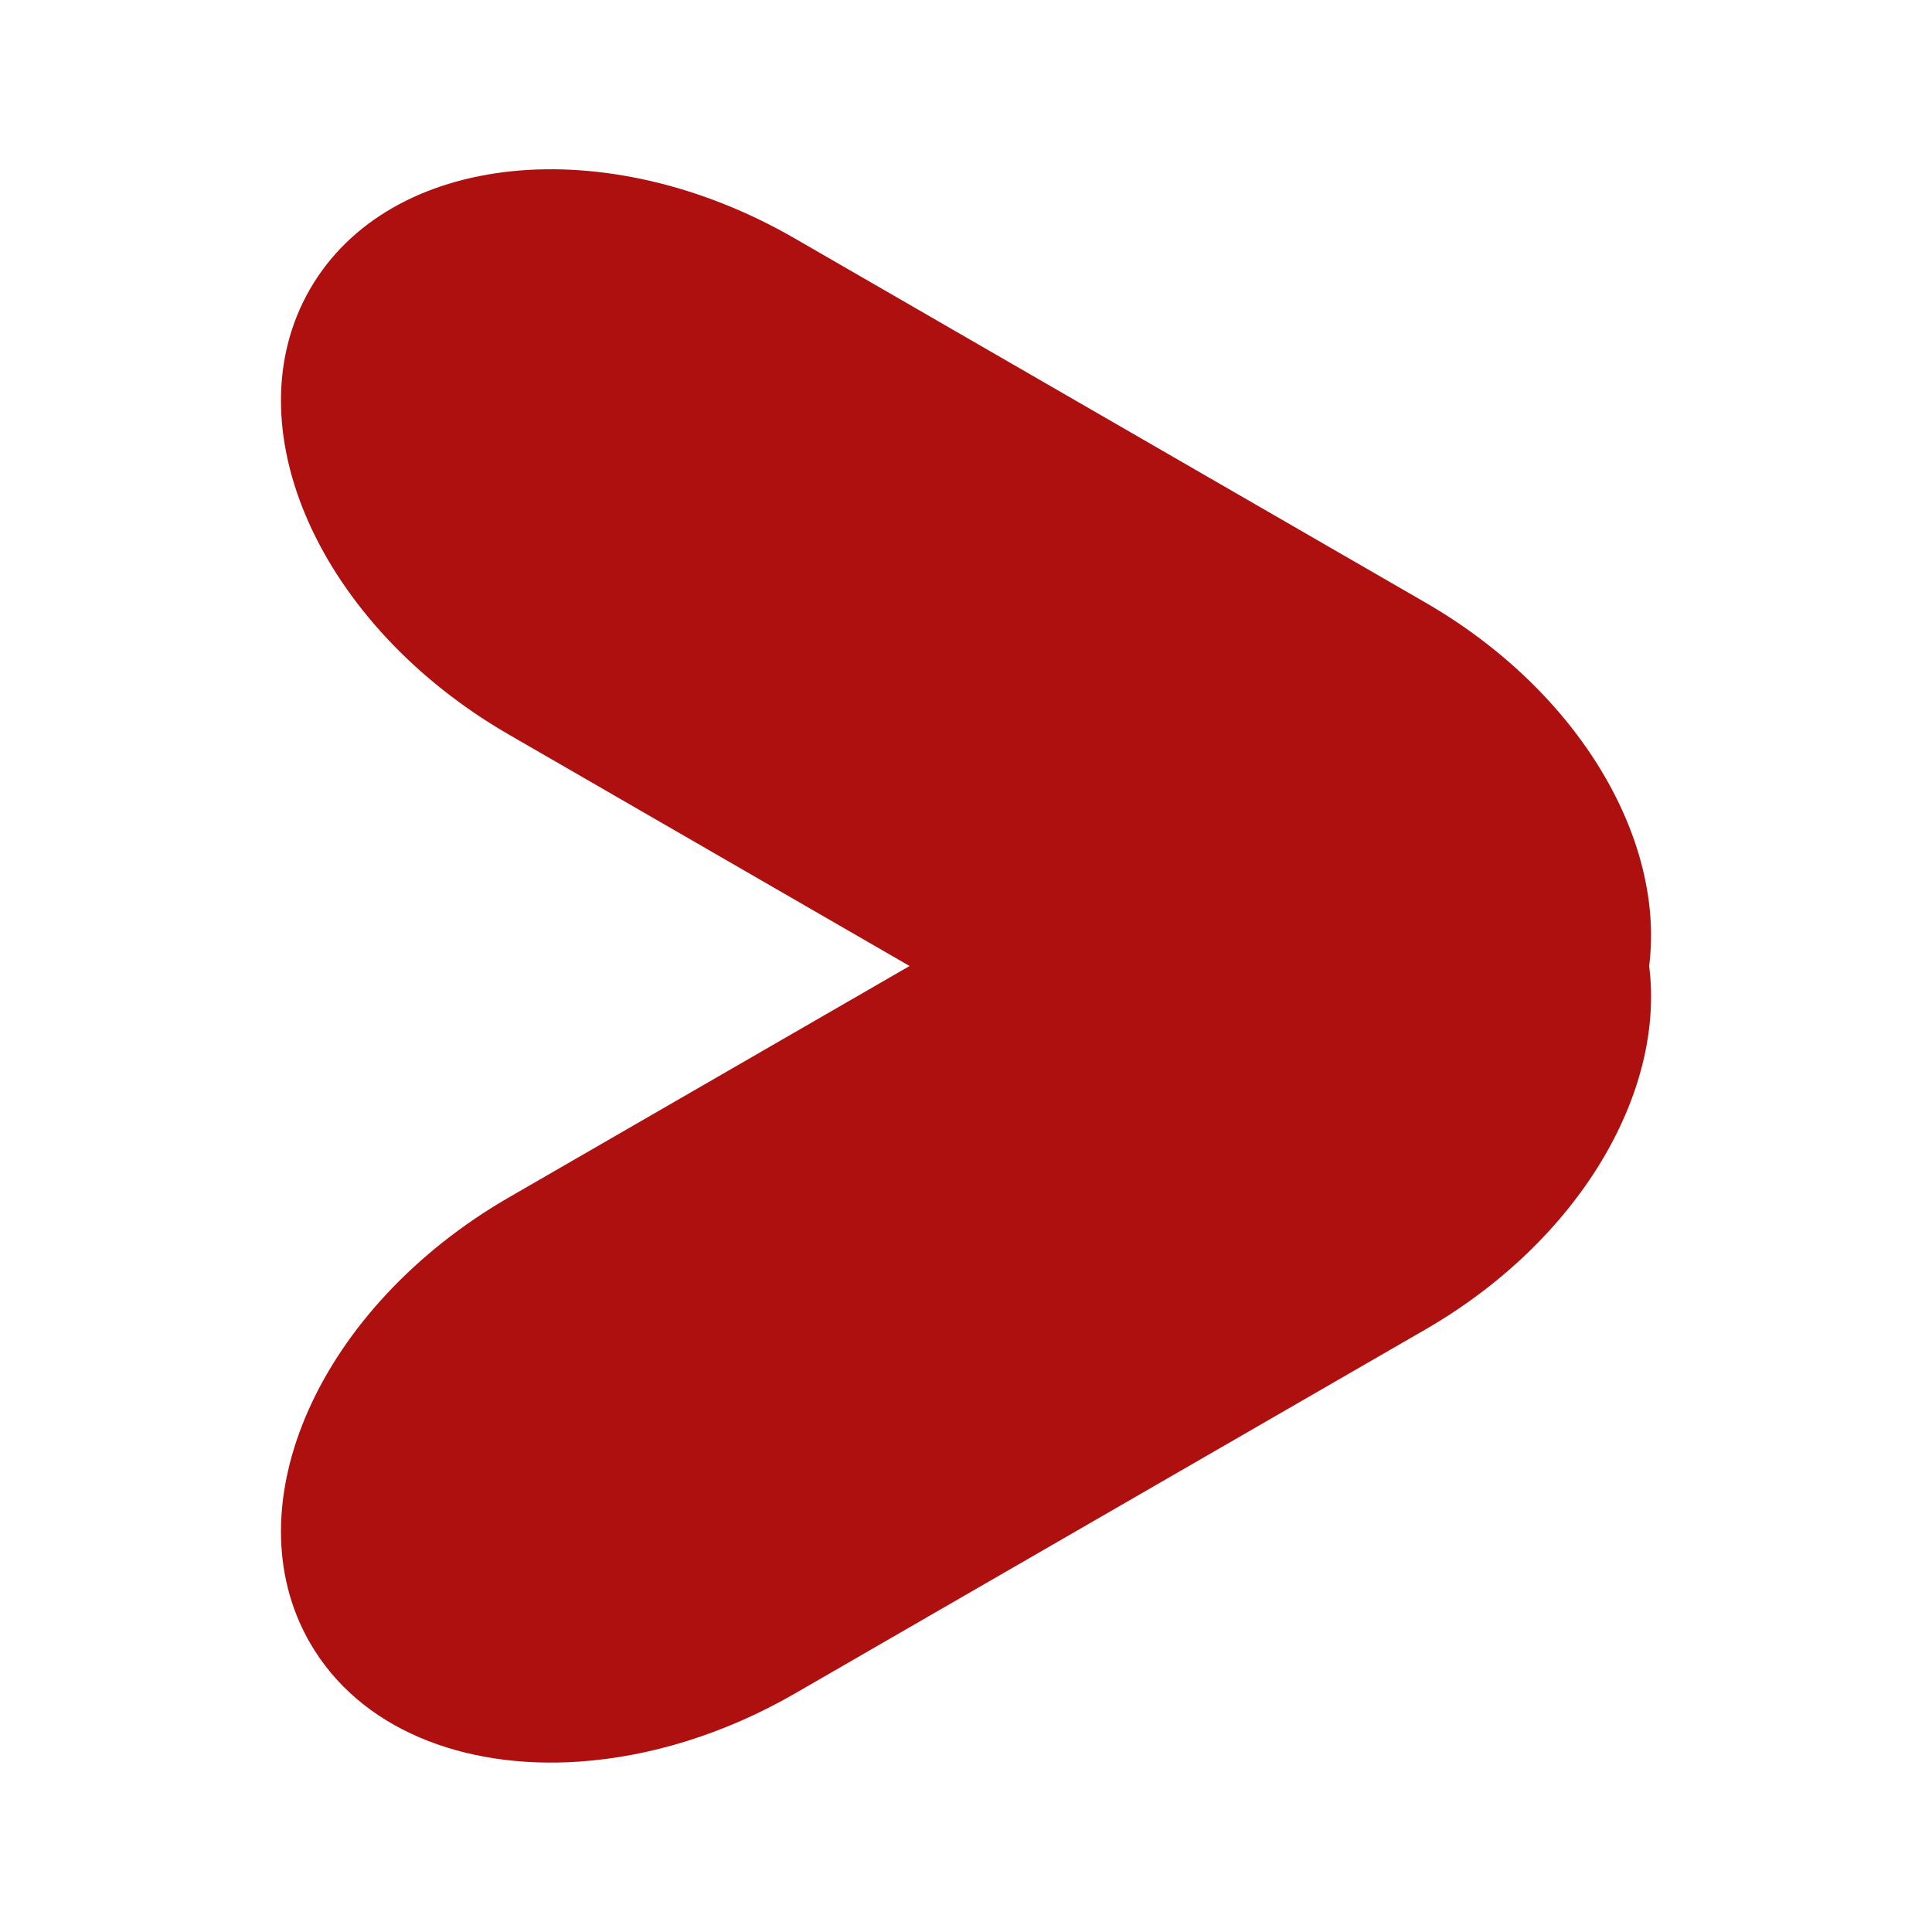
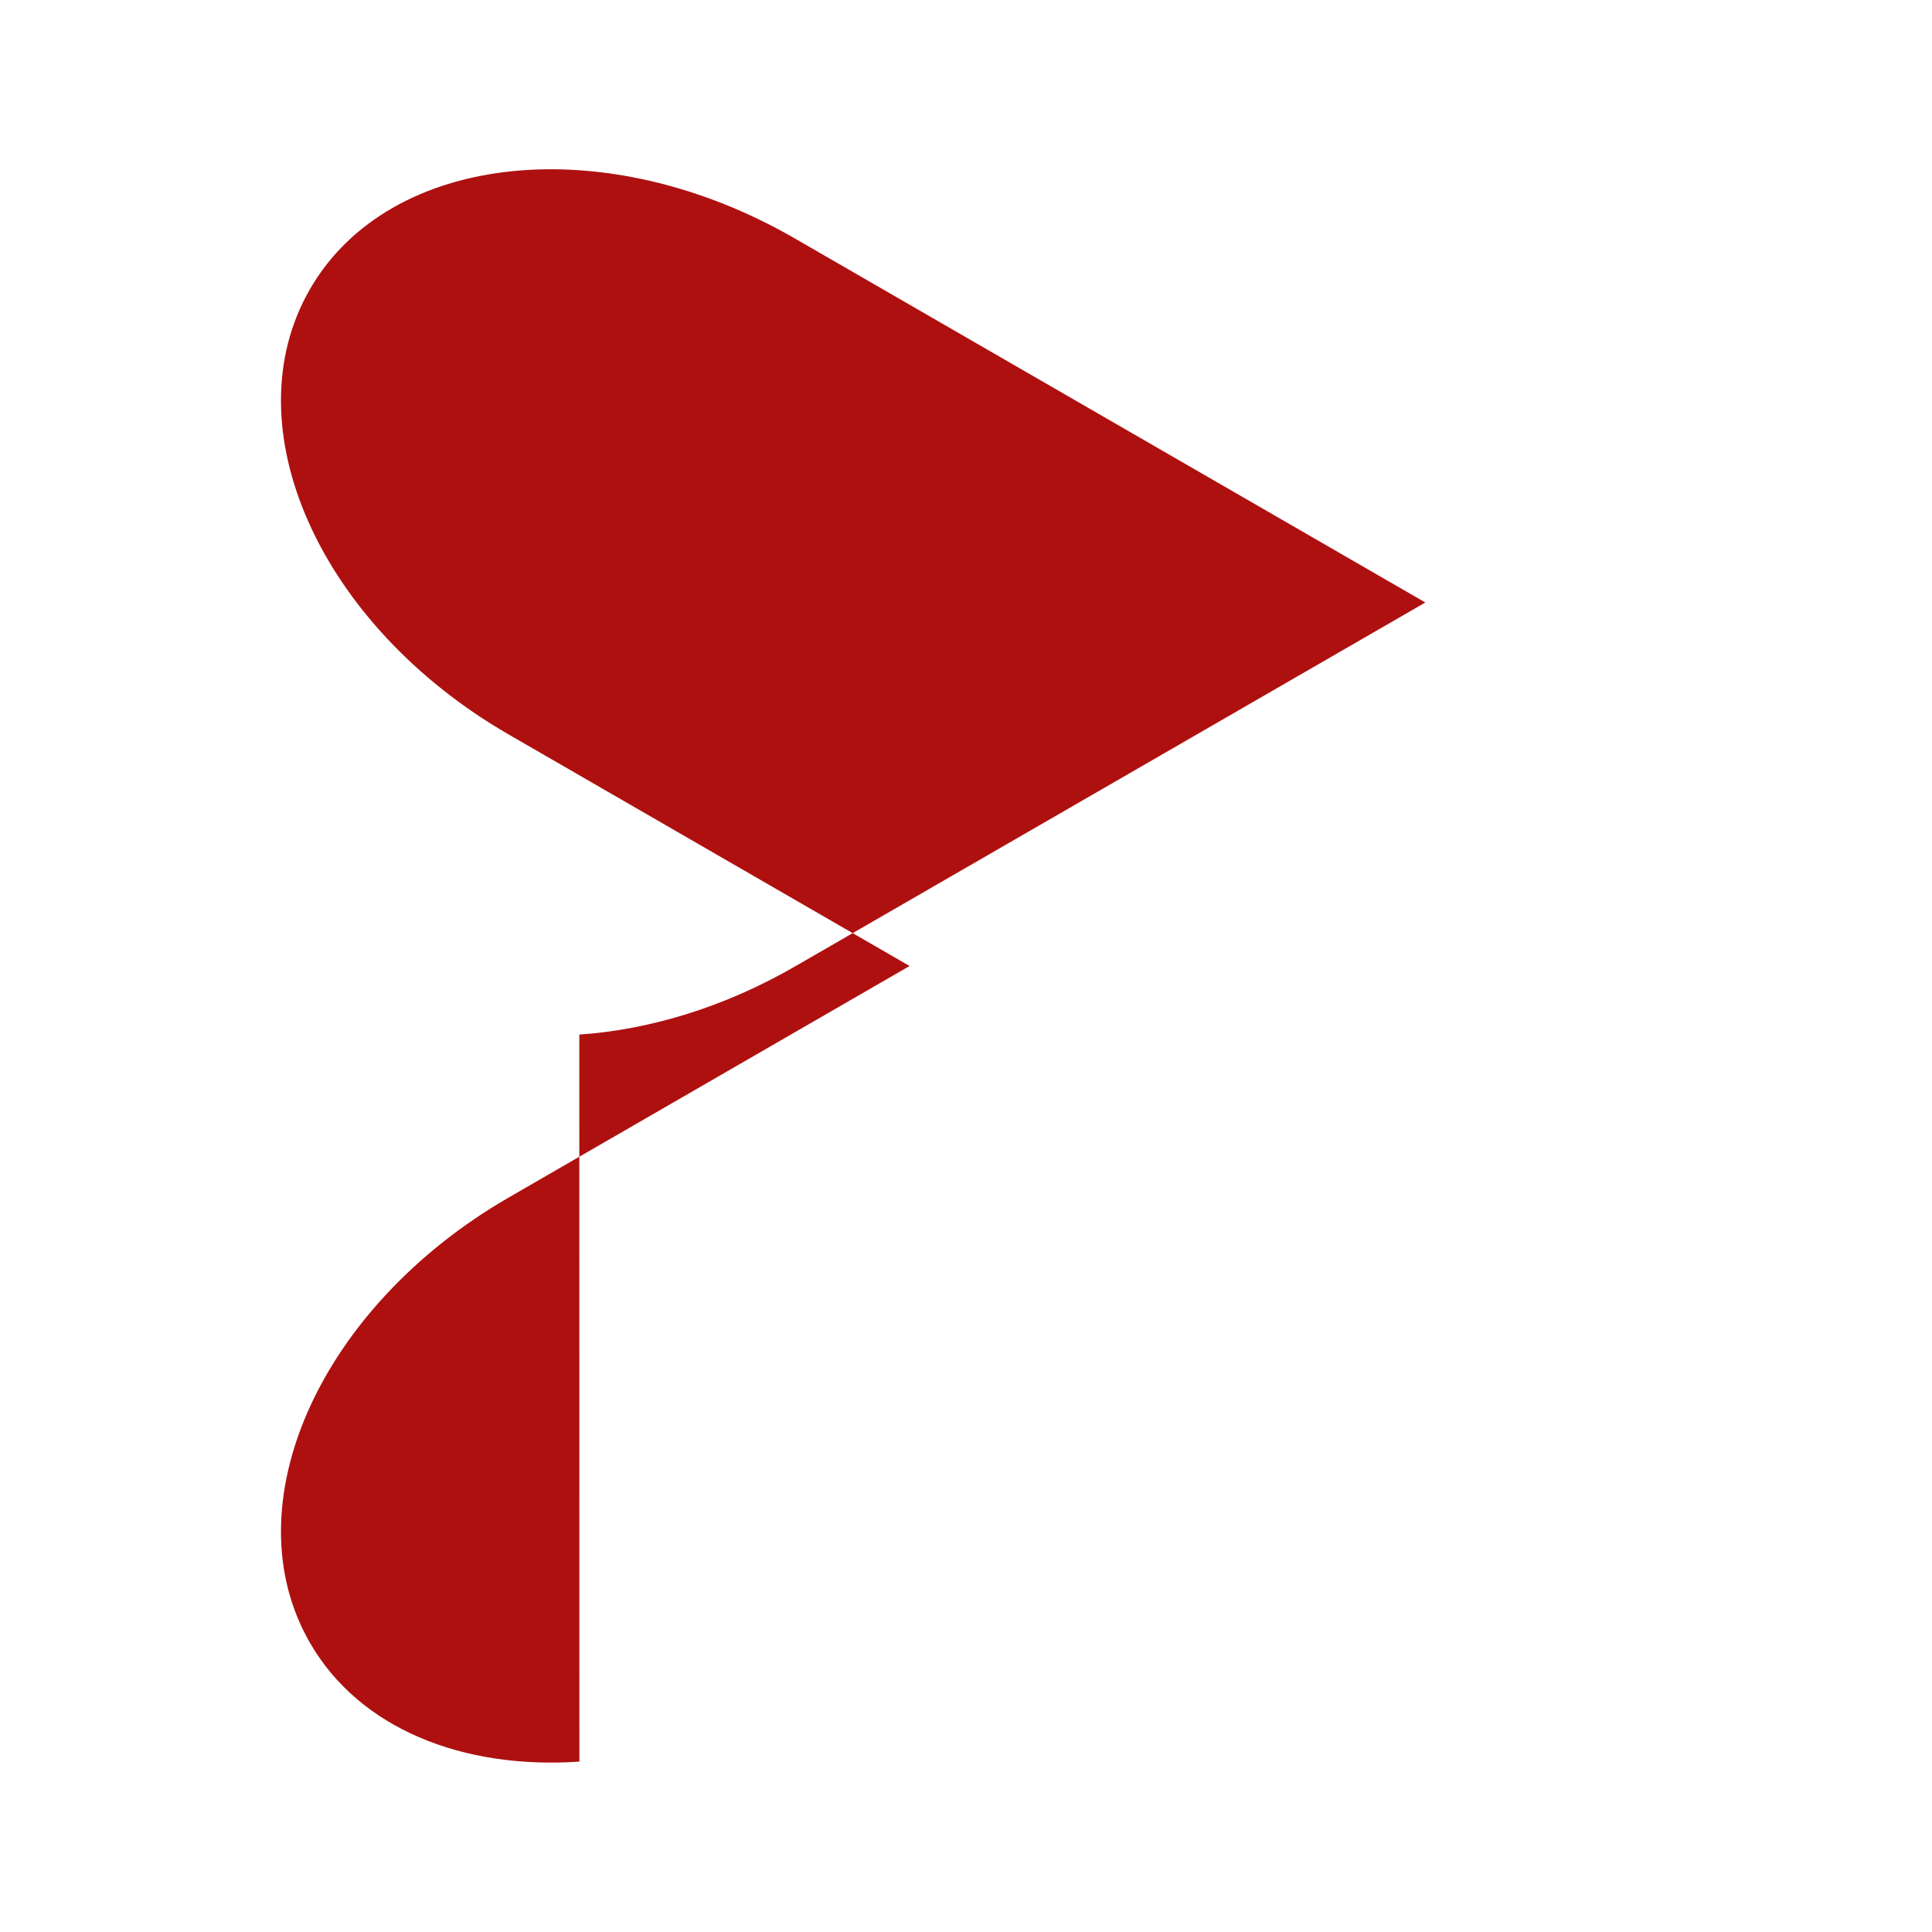
<svg xmlns="http://www.w3.org/2000/svg" xmlns:ns1="http://www.inkscape.org/namespaces/inkscape" xmlns:ns2="http://sodipodi.sourceforge.net/DTD/sodipodi-0.dtd" width="20" height="20" viewBox="0 0 20 20" id="svg2" version="1.1" ns1:version="0.91 r13725" ns2:docname="arrow-dx-red.svg">
  <defs id="defs4" />
  <ns2:namedview id="base" pagecolor="#ffffff" bordercolor="#666666" borderopacity="1.0" ns1:pageopacity="0.0" ns1:pageshadow="2" ns1:zoom="11.2" ns1:cx="-8.2386491" ns1:cy="6.6903465" ns1:document-units="px" ns1:current-layer="layer1" showgrid="false" fit-margin-top="0" fit-margin-left="0" fit-margin-right="0" fit-margin-bottom="0" units="px" ns1:window-width="1920" ns1:window-height="1027" ns1:window-x="1432" ns1:window-y="-8" ns1:window-maximized="1" />
  <g ns1:label="Livello 1" ns1:groupmode="layer" id="layer1" transform="translate(-50,-89.505)">
-     <path style="color:#000000;clip-rule:nonzero;display:inline;overflow:visible;visibility:visible;opacity:1;isolation:auto;mix-blend-mode:normal;color-interpolation:sRGB;color-interpolation-filters:linearRGB;solid-color:#000000;solid-opacity:1;fill:#ae1010;fill-opacity:1;fill-rule:nonzero;stroke:none;stroke-width:3;stroke-linecap:butt;stroke-linejoin:miter;stroke-miterlimit:4;stroke-dasharray:none;stroke-dashoffset:0;stroke-opacity:1;color-rendering:auto;image-rendering:auto;shape-rendering:auto;text-rendering:auto;enable-background:accumulate" d="m 55.998,107.741 c -1.207,0.083 -2.276,-0.34 -2.789,-1.229 -0.821,-1.422 0.098,-3.479 2.058,-4.611 l 4.149,-2.396 -4.149,-2.396 c -1.96,-1.132 -2.879,-3.189 -2.058,-4.611 0.821,-1.422 3.06,-1.656 5.02,-0.524 l 6.526,3.768 c 1.598,0.923 2.482,2.456 2.317,3.763 0.166,1.307 -0.719,2.84 -2.317,3.763 l -6.526,3.768 c -0.735,0.424 -1.508,0.655 -2.232,0.705 z" id="rect4145" ns1:connector-curvature="0" />
+     <path style="color:#000000;clip-rule:nonzero;display:inline;overflow:visible;visibility:visible;opacity:1;isolation:auto;mix-blend-mode:normal;color-interpolation:sRGB;color-interpolation-filters:linearRGB;solid-color:#000000;solid-opacity:1;fill:#ae1010;fill-opacity:1;fill-rule:nonzero;stroke:none;stroke-width:3;stroke-linecap:butt;stroke-linejoin:miter;stroke-miterlimit:4;stroke-dasharray:none;stroke-dashoffset:0;stroke-opacity:1;color-rendering:auto;image-rendering:auto;shape-rendering:auto;text-rendering:auto;enable-background:accumulate" d="m 55.998,107.741 c -1.207,0.083 -2.276,-0.34 -2.789,-1.229 -0.821,-1.422 0.098,-3.479 2.058,-4.611 l 4.149,-2.396 -4.149,-2.396 c -1.96,-1.132 -2.879,-3.189 -2.058,-4.611 0.821,-1.422 3.06,-1.656 5.02,-0.524 l 6.526,3.768 l -6.526,3.768 c -0.735,0.424 -1.508,0.655 -2.232,0.705 z" id="rect4145" ns1:connector-curvature="0" />
  </g>
</svg>